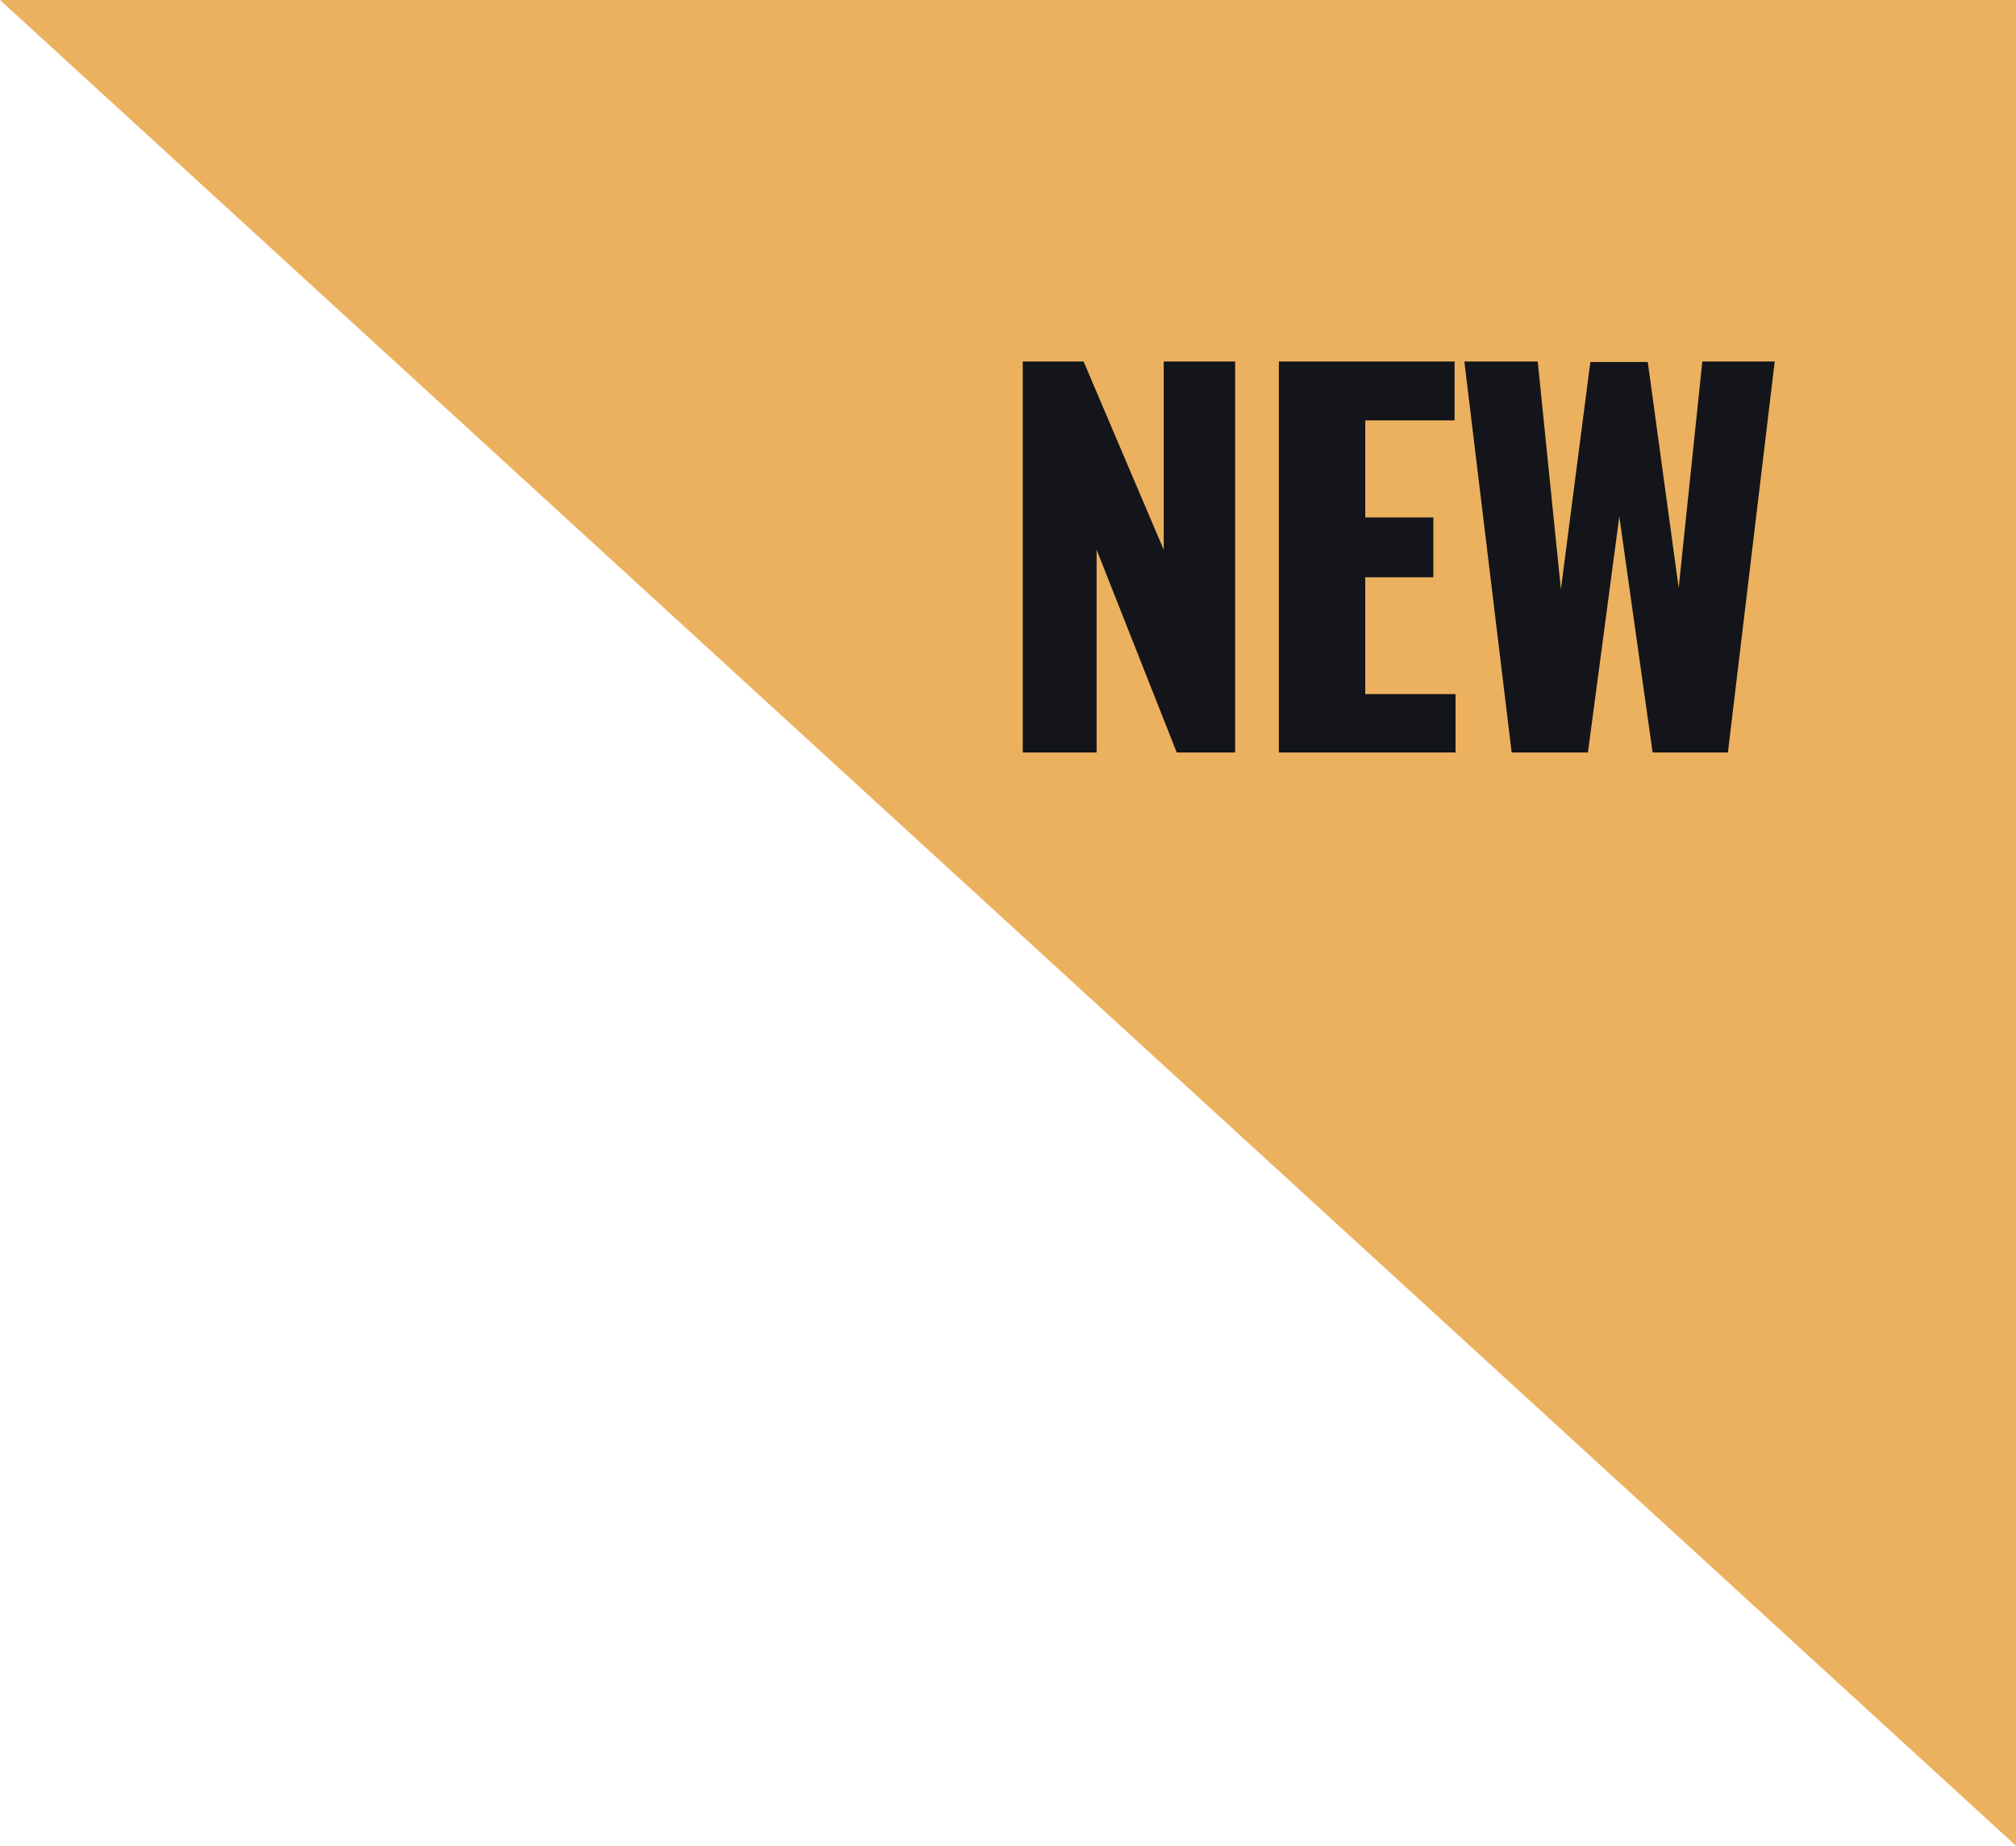
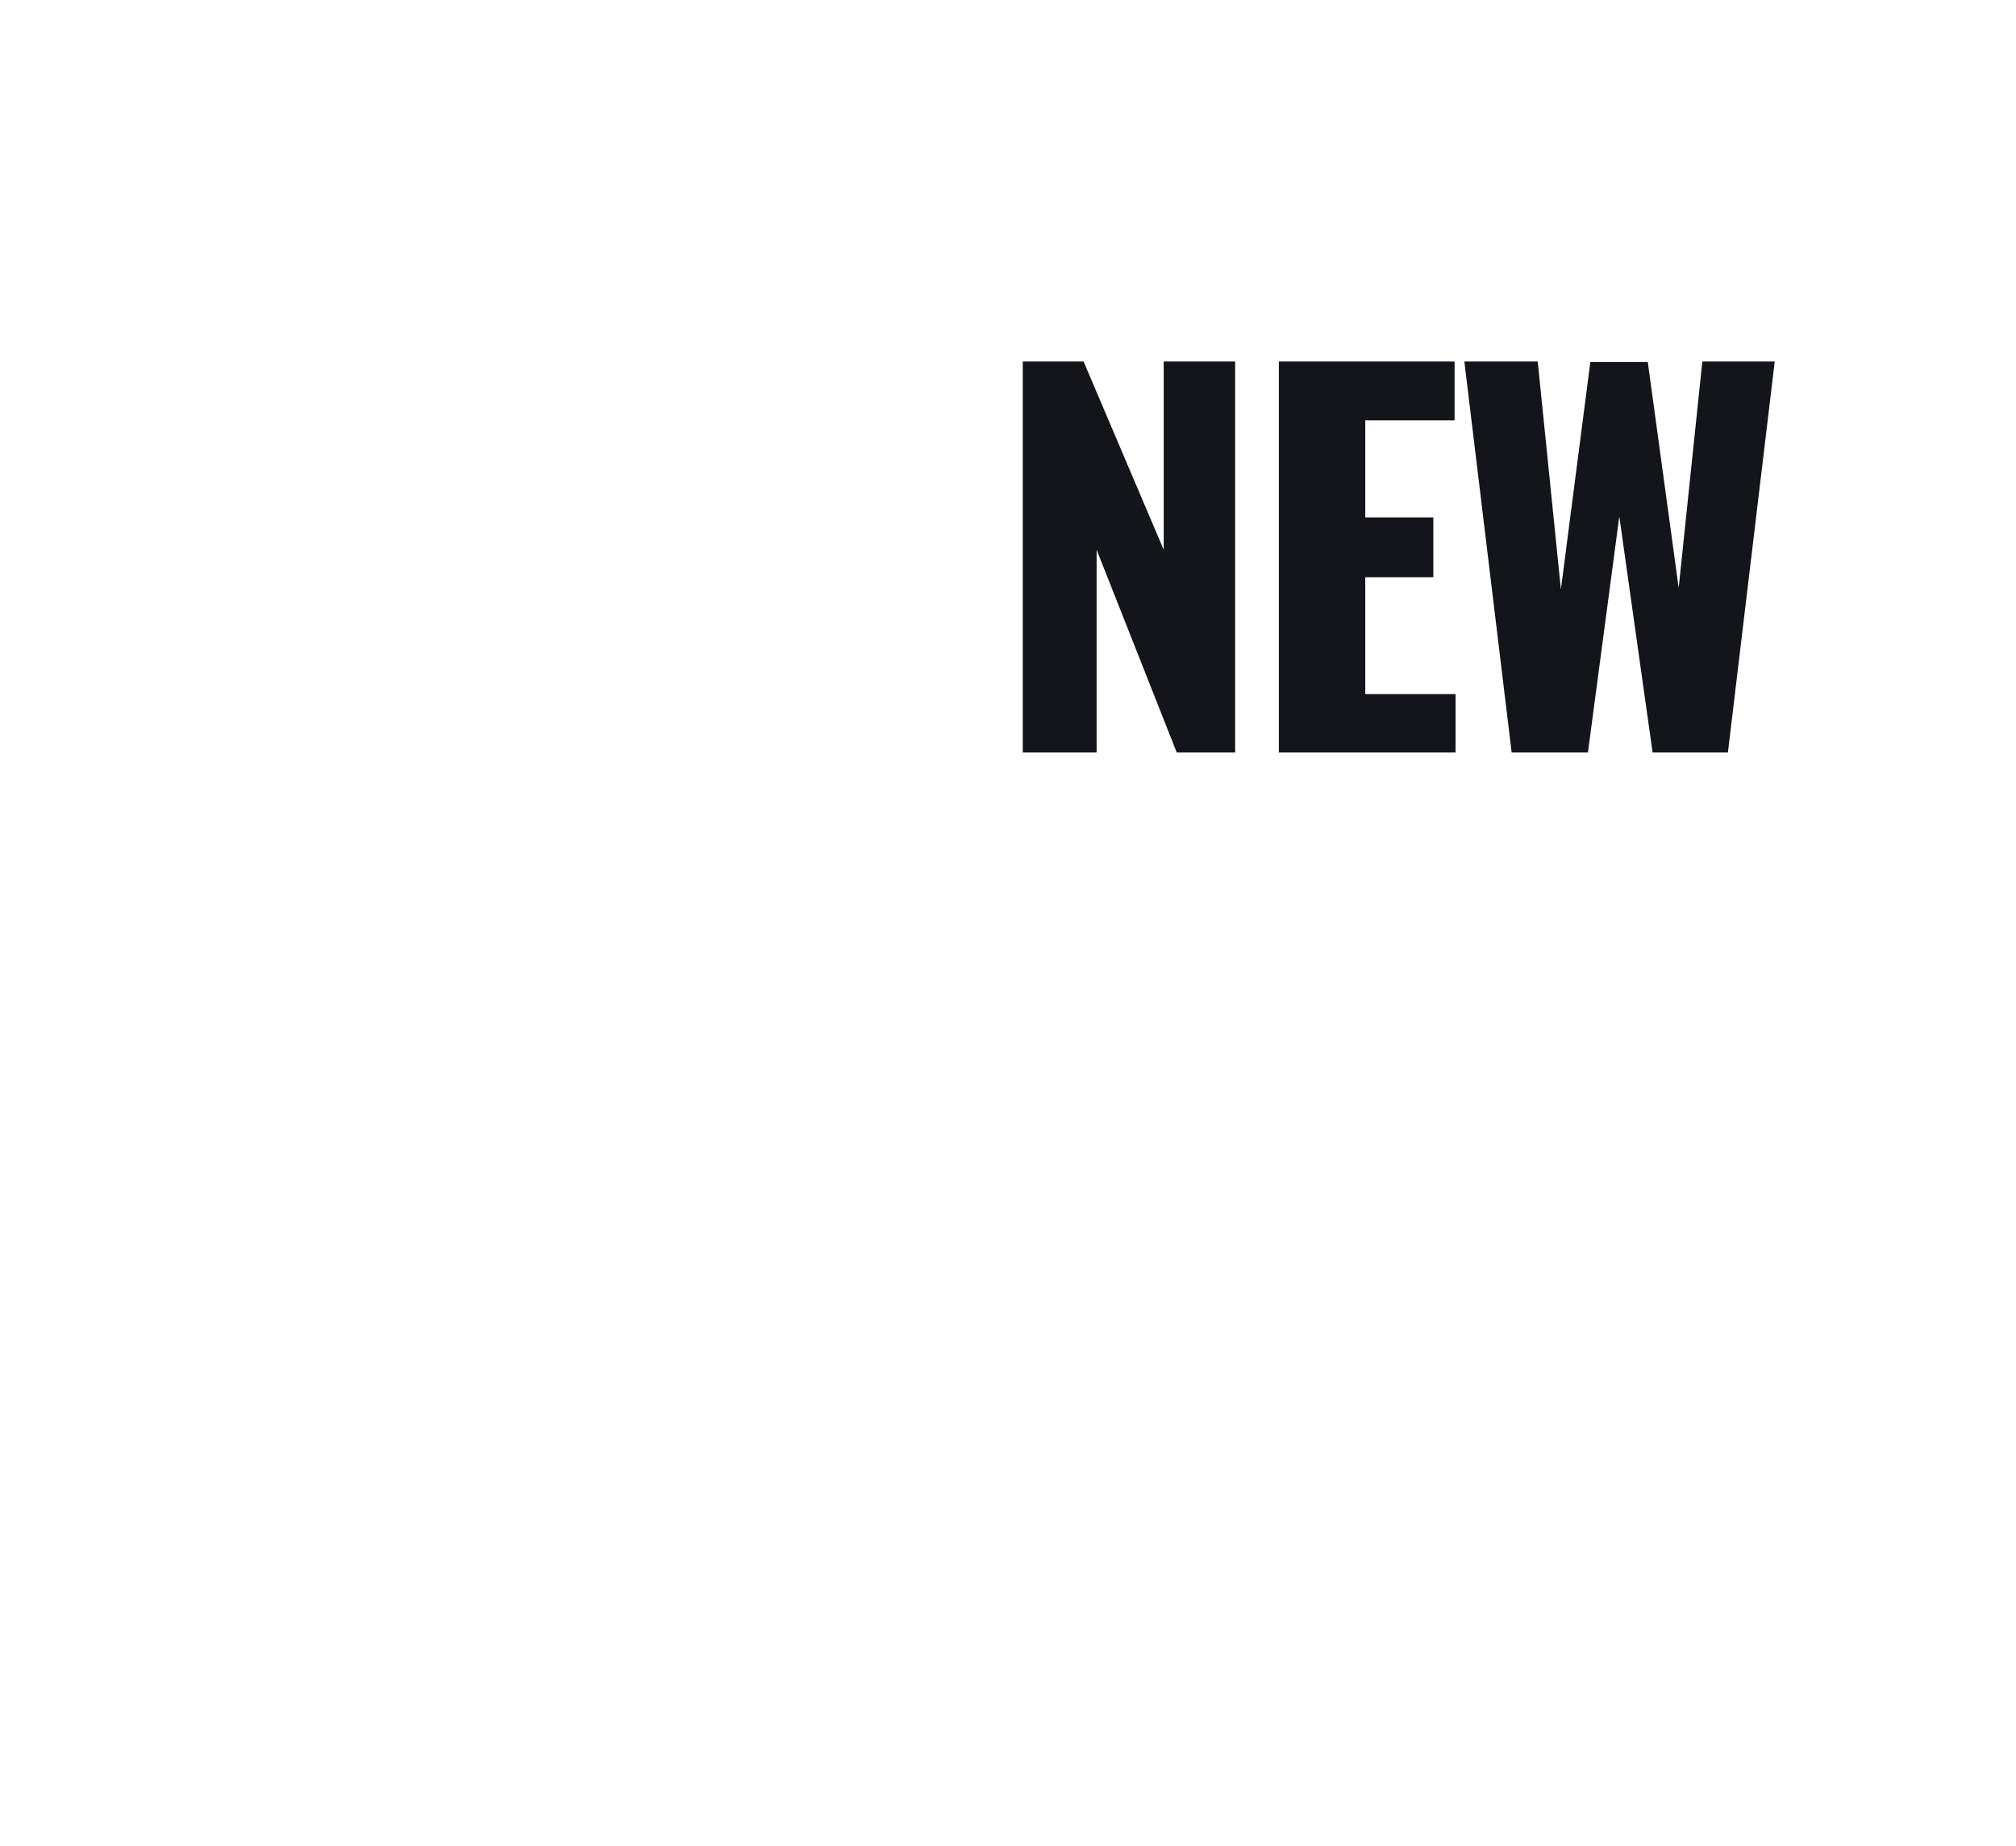
<svg xmlns="http://www.w3.org/2000/svg" width="142" height="130" viewBox="0 0 142 130" fill="none">
-   <path d="M142 0L142 130L0 0L142 0Z" fill="#ECB15E" />
  <path d="M72.04 53L72.04 25.46L76.324 25.46L81.968 38.72L81.968 25.46L87 25.46L87 53L82.886 53L77.242 38.72L77.242 53L72.04 53ZM90.079 53L90.079 25.46L102.455 25.46L102.455 29.608L96.165 29.608L96.165 36.442L100.959 36.442L100.959 40.658L96.165 40.658L96.165 48.886L102.523 48.886L102.523 53L90.079 53ZM106.476 53L103.144 25.46L108.312 25.46L109.944 41.508L112.018 25.494L116.064 25.494L118.24 41.406L119.906 25.46L125.006 25.46L121.708 53L116.404 53L114.058 36.374L111.848 53L106.476 53Z" fill="#13151A" />
</svg>